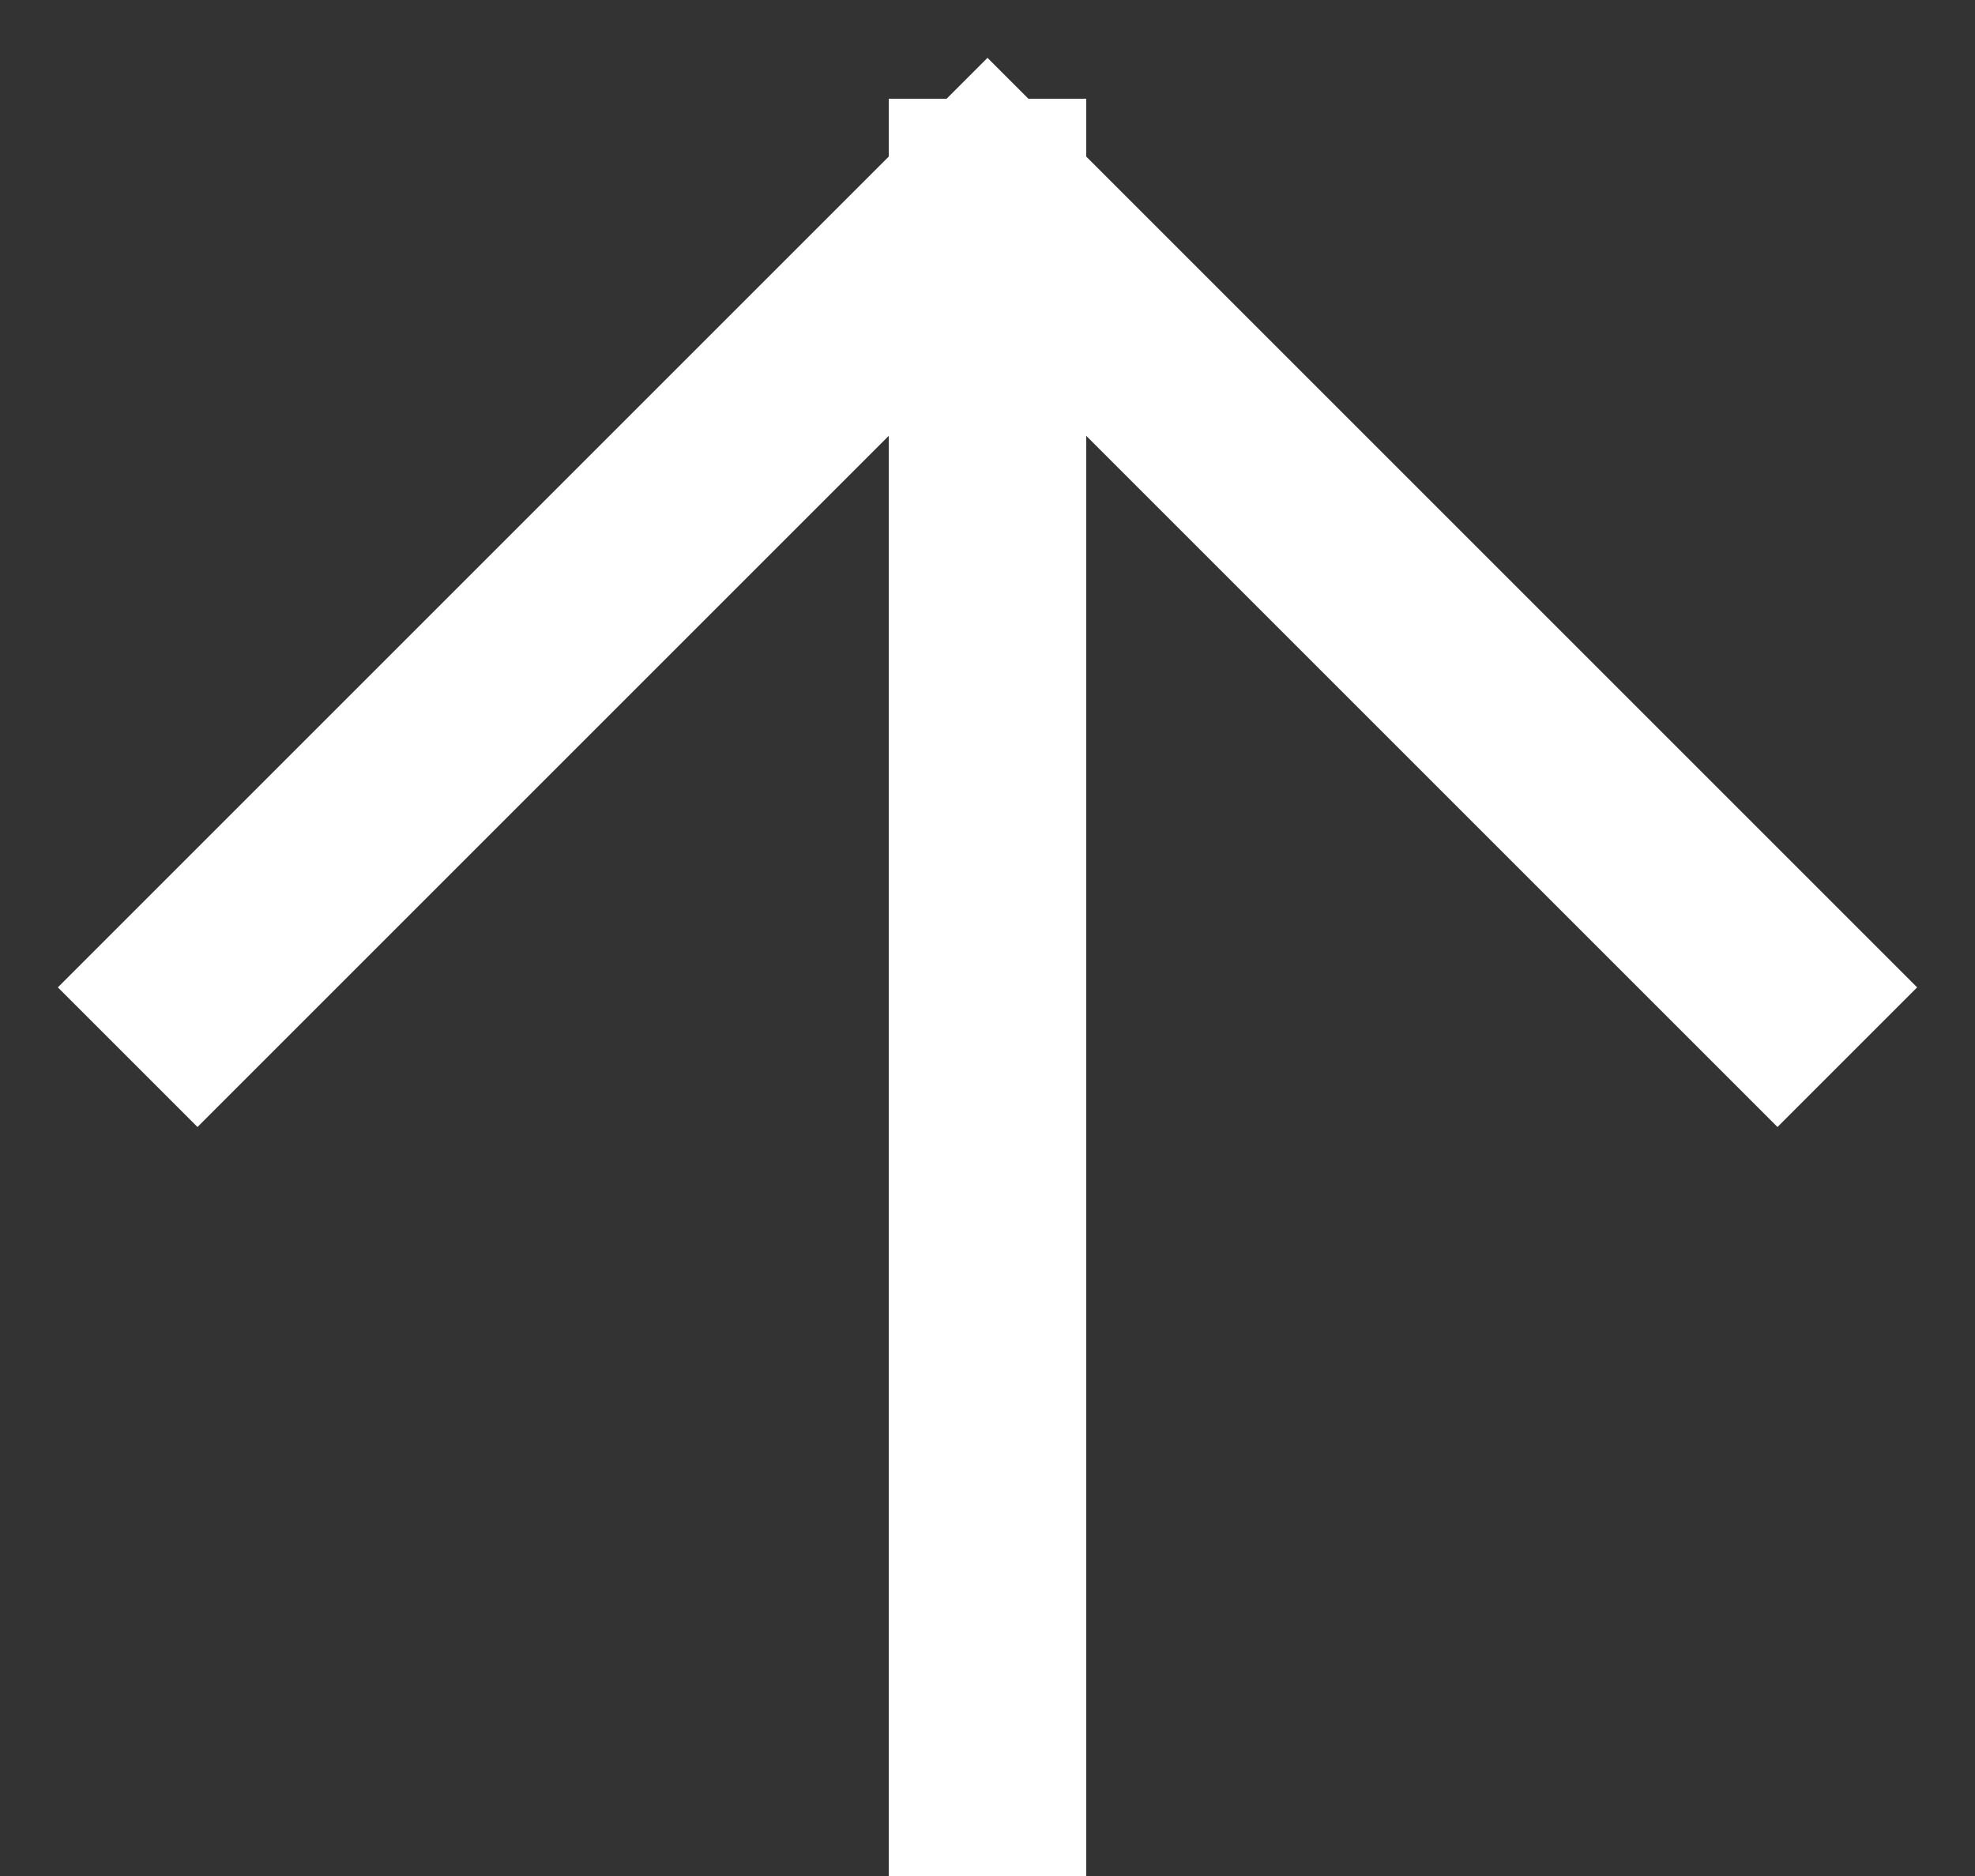
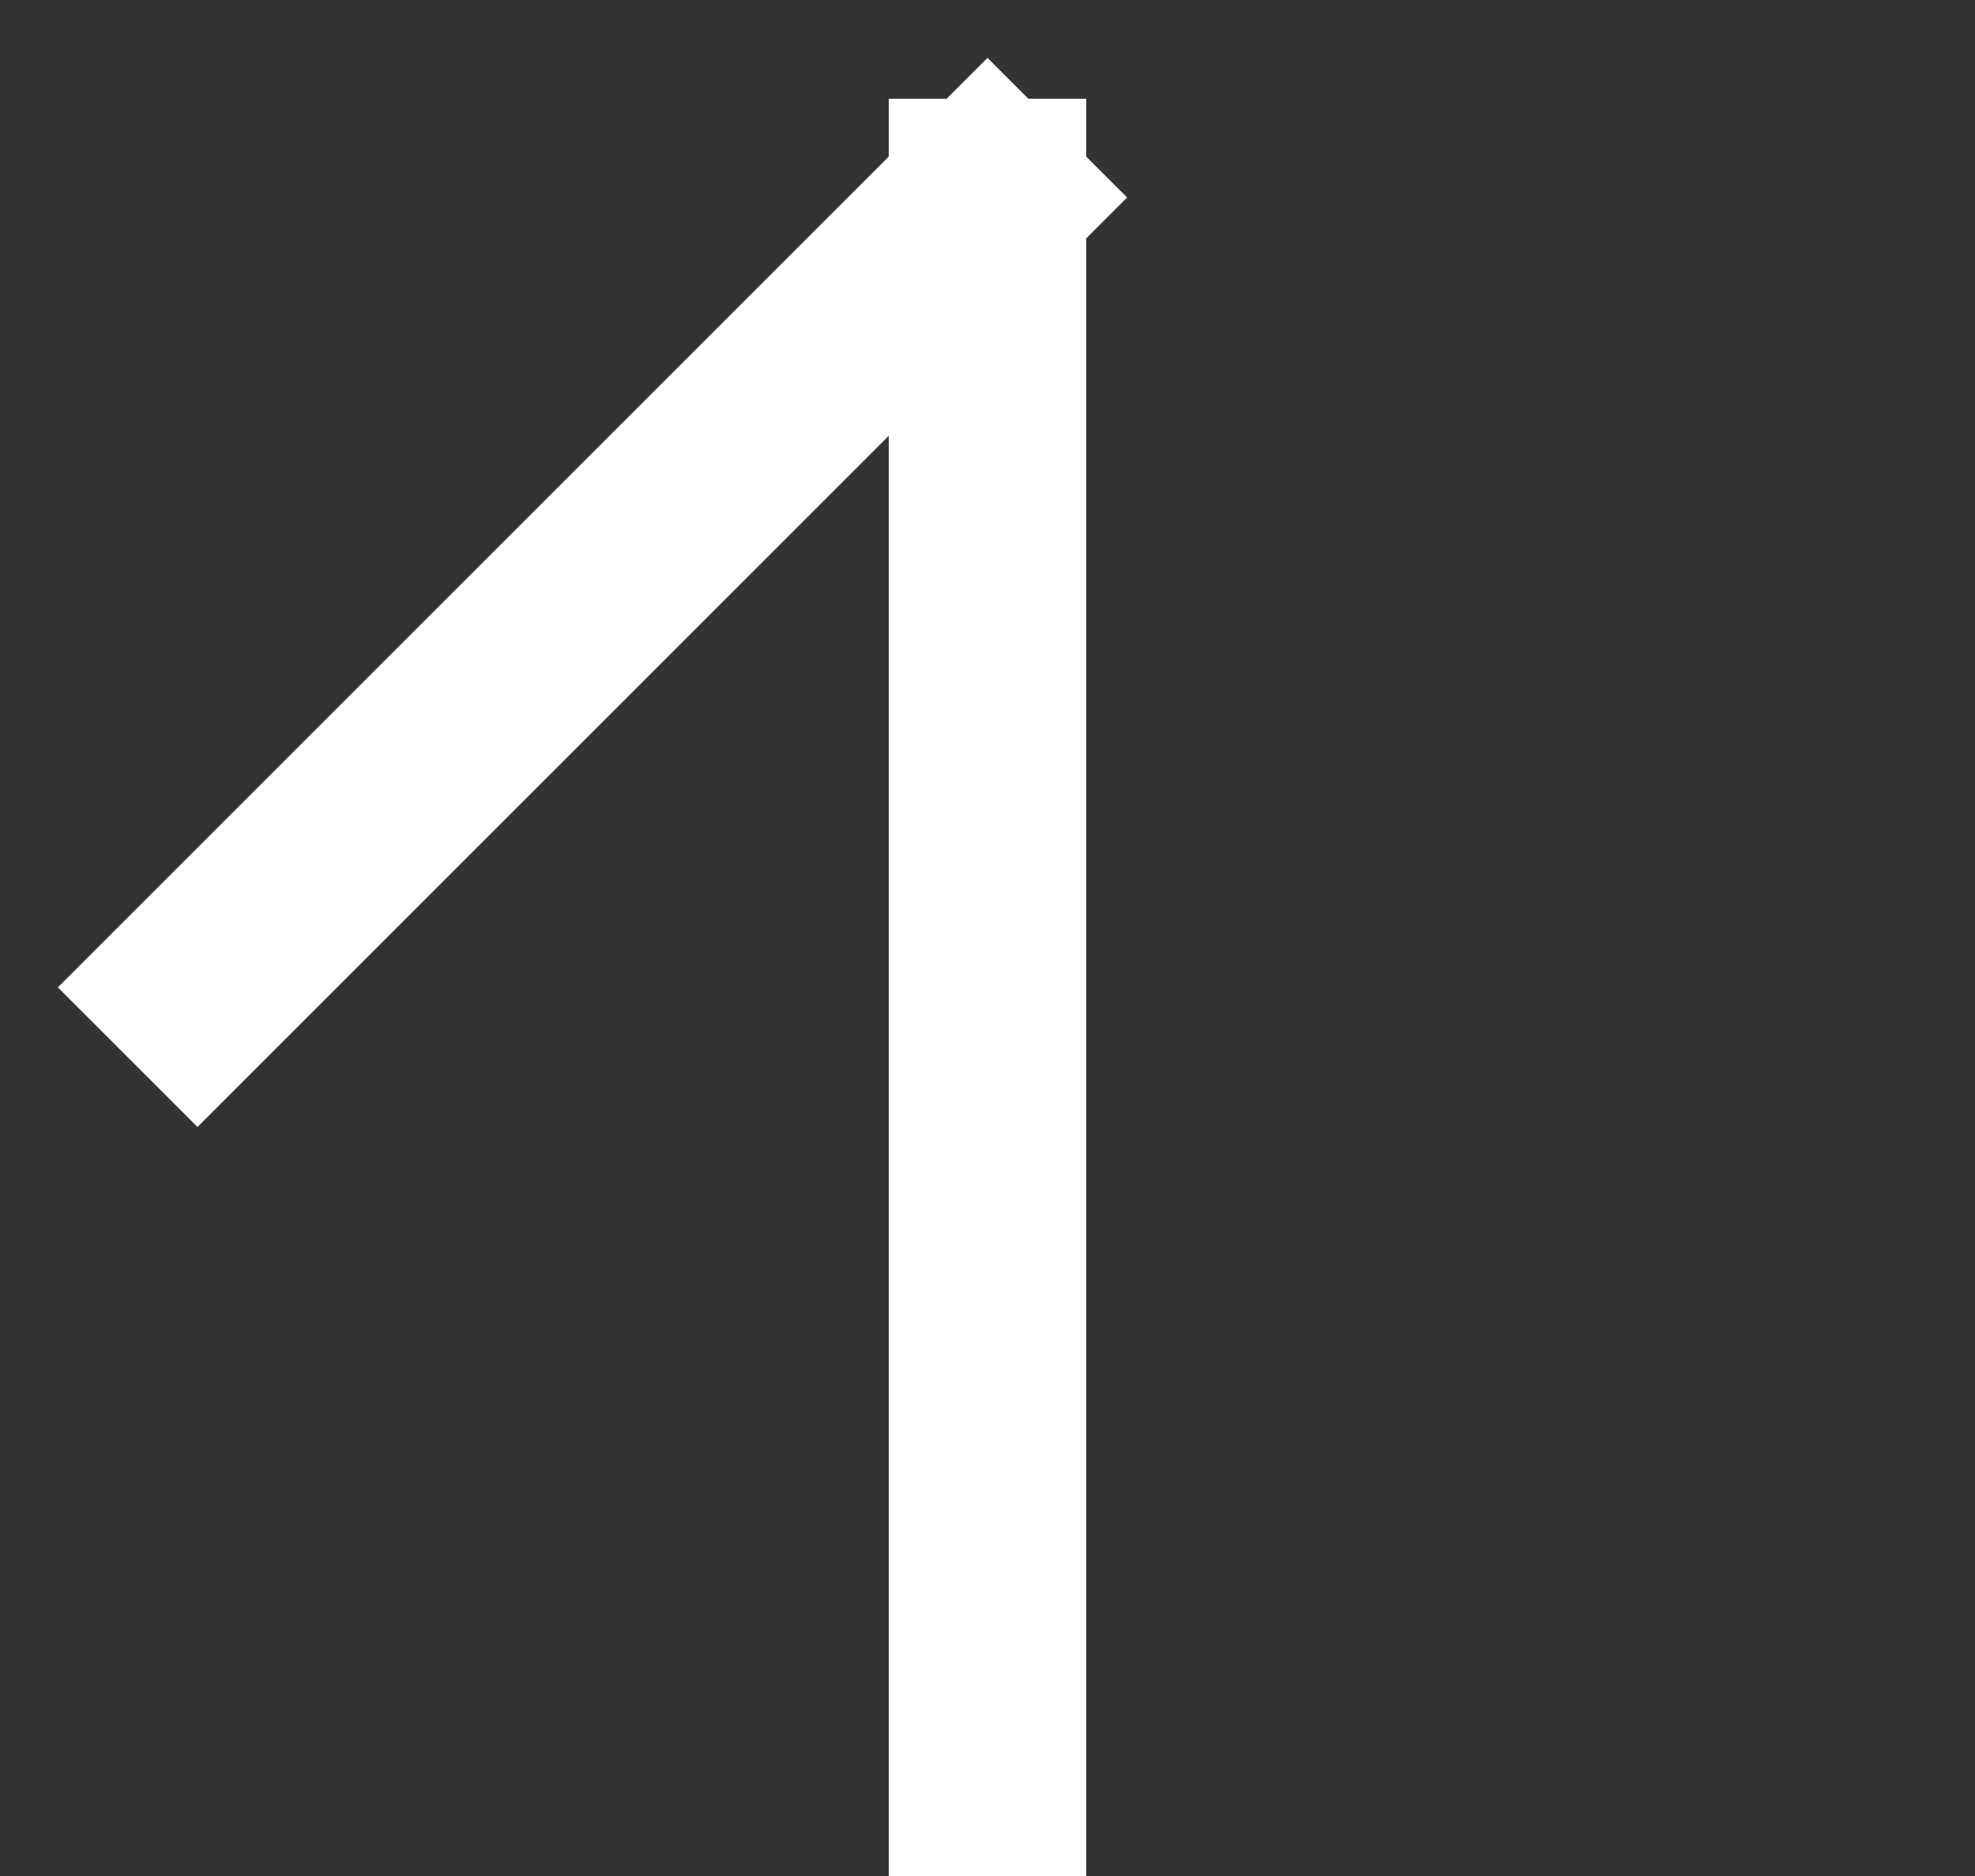
<svg xmlns="http://www.w3.org/2000/svg" width="20" height="19" viewBox="0 0 20 19" fill="none">
  <rect x="0" y="0" width="20" height="19" fill="#333333" stroke="none" />
-   <path d="M10 18V2M10 2L2 10M10 2L18 10" stroke="white" stroke-width="2" stroke-linecap="square" />
+   <path d="M10 18V2M10 2L2 10M10 2" stroke="white" stroke-width="2" stroke-linecap="square" />
</svg>